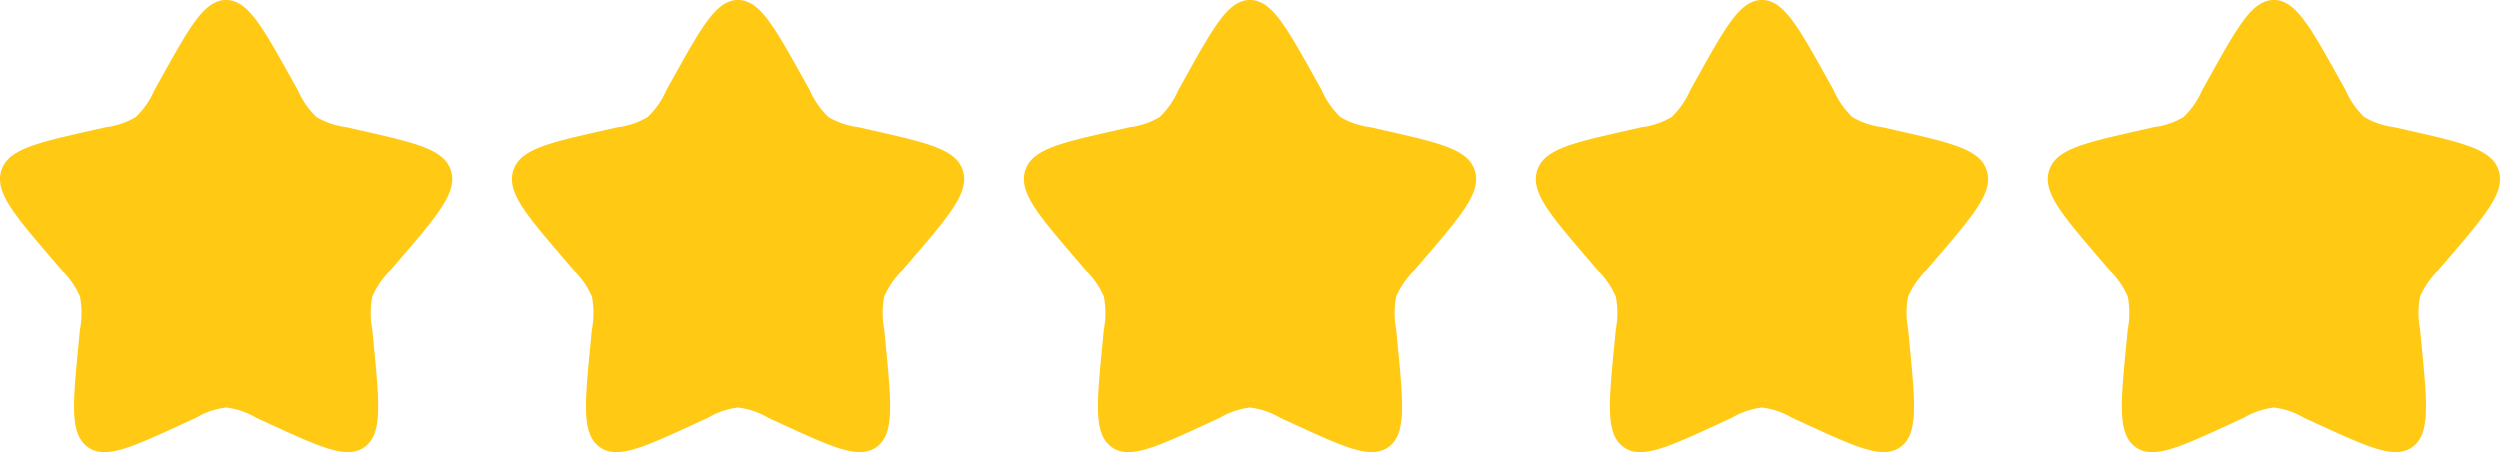
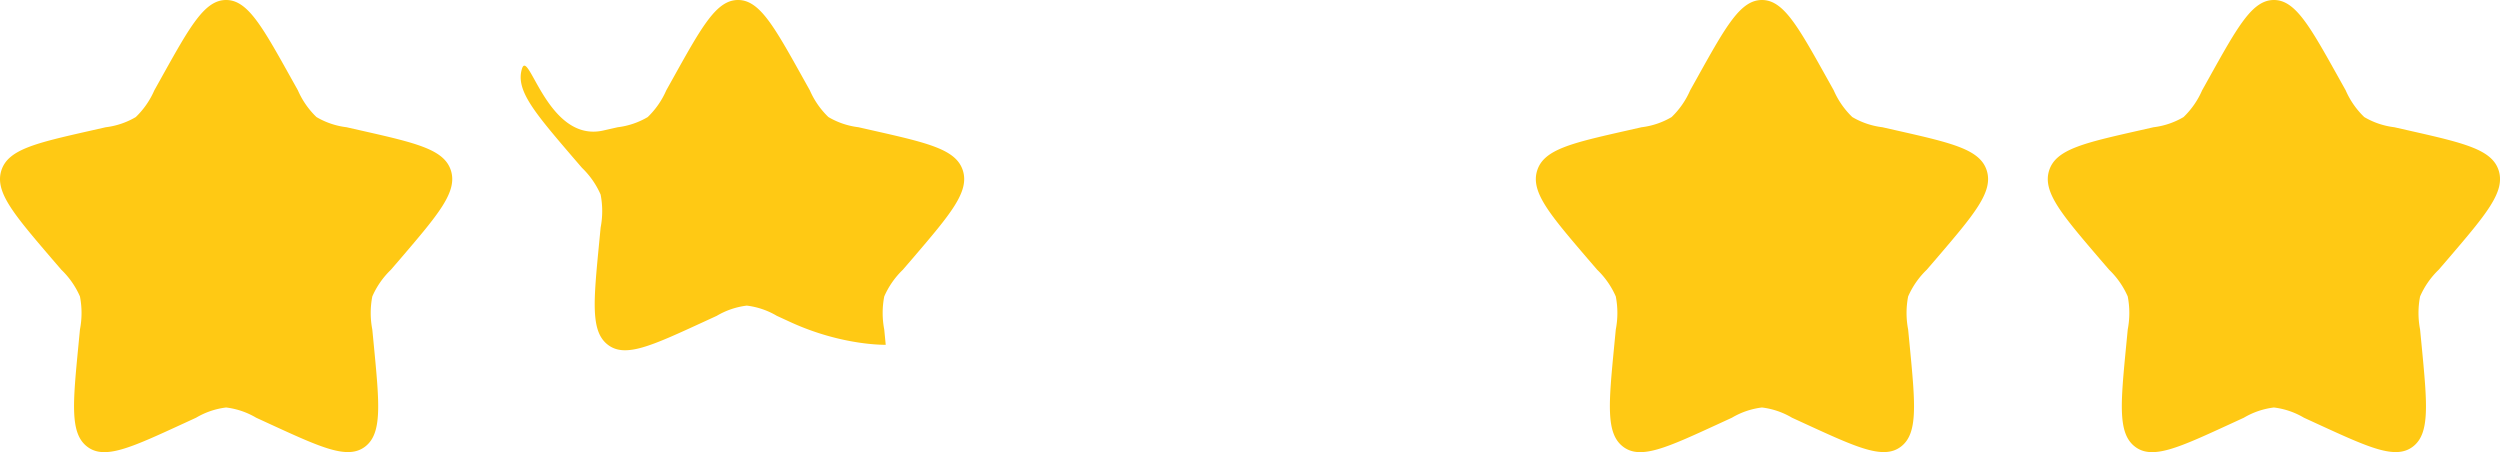
<svg xmlns="http://www.w3.org/2000/svg" width="131.85" height="23.85" viewBox="0 0 131.85 23.85">
  <g id="Groupe_1011" data-name="Groupe 1011" transform="translate(-222 -4039.941)">
-     <path id="star-svgrepo-com" d="M10.53,6.064C12.04,3.355,12.8,2,13.925,2s1.884,1.355,3.395,4.064l.391.7a4.375,4.375,0,0,0,.979,1.409,4.076,4.076,0,0,0,1.585.537l.759.172c2.933.664,4.4,1,4.749,2.117s-.651,2.291-2.651,4.629l-.517.6a4.39,4.39,0,0,0-.98,1.408,4.581,4.581,0,0,0,0,1.741l.078.807c.3,3.12.454,4.68-.46,5.373s-2.287.061-5.033-1.2l-.71-.327a4.068,4.068,0,0,0-1.584-.539,4.068,4.068,0,0,0-1.584.539l-.71.327c-2.746,1.264-4.119,1.9-5.033,1.2s-.762-2.253-.46-5.373l.078-.807a4.578,4.578,0,0,0,0-1.741,4.388,4.388,0,0,0-.98-1.408l-.517-.6c-2-2.338-3-3.507-2.651-4.629S3.884,9.547,6.817,8.883l.759-.172a4.077,4.077,0,0,0,1.585-.537,4.375,4.375,0,0,0,.978-1.409Z" transform="translate(274 4037.941)" fill="#ffc914" />
    <path id="star-svgrepo-com-2" data-name="star-svgrepo-com" d="M10.53,6.064C12.04,3.355,12.8,2,13.925,2s1.884,1.355,3.395,4.064l.391.7a4.375,4.375,0,0,0,.979,1.409,4.076,4.076,0,0,0,1.585.537l.759.172c2.933.664,4.4,1,4.749,2.117s-.651,2.291-2.651,4.629l-.517.6a4.39,4.39,0,0,0-.98,1.408,4.581,4.581,0,0,0,0,1.741l.078.807c.3,3.12.454,4.68-.46,5.373s-2.287.061-5.033-1.2l-.71-.327a4.068,4.068,0,0,0-1.584-.539,4.068,4.068,0,0,0-1.584.539l-.71.327c-2.746,1.264-4.119,1.9-5.033,1.2s-.762-2.253-.46-5.373l.078-.807a4.578,4.578,0,0,0,0-1.741,4.388,4.388,0,0,0-.98-1.408l-.517-.6c-2-2.338-3-3.507-2.651-4.629S3.884,9.547,6.817,8.883l.759-.172a4.077,4.077,0,0,0,1.585-.537,4.375,4.375,0,0,0,.978-1.409Z" transform="translate(301 4037.941)" fill="#ffc914" />
    <path id="star-svgrepo-com-3" data-name="star-svgrepo-com" d="M10.53,6.064C12.04,3.355,12.8,2,13.925,2s1.884,1.355,3.395,4.064l.391.7a4.375,4.375,0,0,0,.979,1.409,4.076,4.076,0,0,0,1.585.537l.759.172c2.933.664,4.4,1,4.749,2.117s-.651,2.291-2.651,4.629l-.517.6a4.39,4.39,0,0,0-.98,1.408,4.581,4.581,0,0,0,0,1.741l.078.807c.3,3.12.454,4.68-.46,5.373s-2.287.061-5.033-1.2l-.71-.327a4.068,4.068,0,0,0-1.584-.539,4.068,4.068,0,0,0-1.584.539l-.71.327c-2.746,1.264-4.119,1.9-5.033,1.2s-.762-2.253-.46-5.373l.078-.807a4.578,4.578,0,0,0,0-1.741,4.388,4.388,0,0,0-.98-1.408l-.517-.6c-2-2.338-3-3.507-2.651-4.629S3.884,9.547,6.817,8.883l.759-.172a4.077,4.077,0,0,0,1.585-.537,4.375,4.375,0,0,0,.978-1.409Z" transform="translate(328 4037.941)" fill="#ffc914" />
-     <path id="star-svgrepo-com-4" data-name="star-svgrepo-com" d="M10.53,6.064C12.04,3.355,12.8,2,13.925,2s1.884,1.355,3.395,4.064l.391.7a4.375,4.375,0,0,0,.979,1.409,4.076,4.076,0,0,0,1.585.537l.759.172c2.933.664,4.4,1,4.749,2.117s-.651,2.291-2.651,4.629l-.517.6a4.39,4.39,0,0,0-.98,1.408,4.581,4.581,0,0,0,0,1.741l.078.807c.3,3.12.454,4.68-.46,5.373s-2.287.061-5.033-1.2l-.71-.327a4.068,4.068,0,0,0-1.584-.539,4.068,4.068,0,0,0-1.584.539l-.71.327c-2.746,1.264-4.119,1.9-5.033,1.2s-.762-2.253-.46-5.373l.078-.807a4.578,4.578,0,0,0,0-1.741,4.388,4.388,0,0,0-.98-1.408l-.517-.6c-2-2.338-3-3.507-2.651-4.629S3.884,9.547,6.817,8.883l.759-.172a4.077,4.077,0,0,0,1.585-.537,4.375,4.375,0,0,0,.978-1.409Z" transform="translate(247 4037.941)" fill="#ffc914" />
+     <path id="star-svgrepo-com-4" data-name="star-svgrepo-com" d="M10.53,6.064C12.04,3.355,12.8,2,13.925,2s1.884,1.355,3.395,4.064l.391.7a4.375,4.375,0,0,0,.979,1.409,4.076,4.076,0,0,0,1.585.537l.759.172c2.933.664,4.4,1,4.749,2.117s-.651,2.291-2.651,4.629l-.517.6a4.39,4.39,0,0,0-.98,1.408,4.581,4.581,0,0,0,0,1.741l.078.807s-2.287.061-5.033-1.2l-.71-.327a4.068,4.068,0,0,0-1.584-.539,4.068,4.068,0,0,0-1.584.539l-.71.327c-2.746,1.264-4.119,1.9-5.033,1.2s-.762-2.253-.46-5.373l.078-.807a4.578,4.578,0,0,0,0-1.741,4.388,4.388,0,0,0-.98-1.408l-.517-.6c-2-2.338-3-3.507-2.651-4.629S3.884,9.547,6.817,8.883l.759-.172a4.077,4.077,0,0,0,1.585-.537,4.375,4.375,0,0,0,.978-1.409Z" transform="translate(247 4037.941)" fill="#ffc914" />
    <path id="star-svgrepo-com-5" data-name="star-svgrepo-com" d="M10.53,6.064C12.04,3.355,12.8,2,13.925,2s1.884,1.355,3.395,4.064l.391.7a4.375,4.375,0,0,0,.979,1.409,4.076,4.076,0,0,0,1.585.537l.759.172c2.933.664,4.4,1,4.749,2.117s-.651,2.291-2.651,4.629l-.517.6a4.39,4.39,0,0,0-.98,1.408,4.581,4.581,0,0,0,0,1.741l.078.807c.3,3.12.454,4.68-.46,5.373s-2.287.061-5.033-1.2l-.71-.327a4.068,4.068,0,0,0-1.584-.539,4.068,4.068,0,0,0-1.584.539l-.71.327c-2.746,1.264-4.119,1.9-5.033,1.2s-.762-2.253-.46-5.373l.078-.807a4.578,4.578,0,0,0,0-1.741,4.388,4.388,0,0,0-.98-1.408l-.517-.6c-2-2.338-3-3.507-2.651-4.629S3.884,9.547,6.817,8.883l.759-.172a4.077,4.077,0,0,0,1.585-.537,4.375,4.375,0,0,0,.978-1.409Z" transform="translate(220 4037.941)" fill="#ffc914" />
  </g>
</svg>